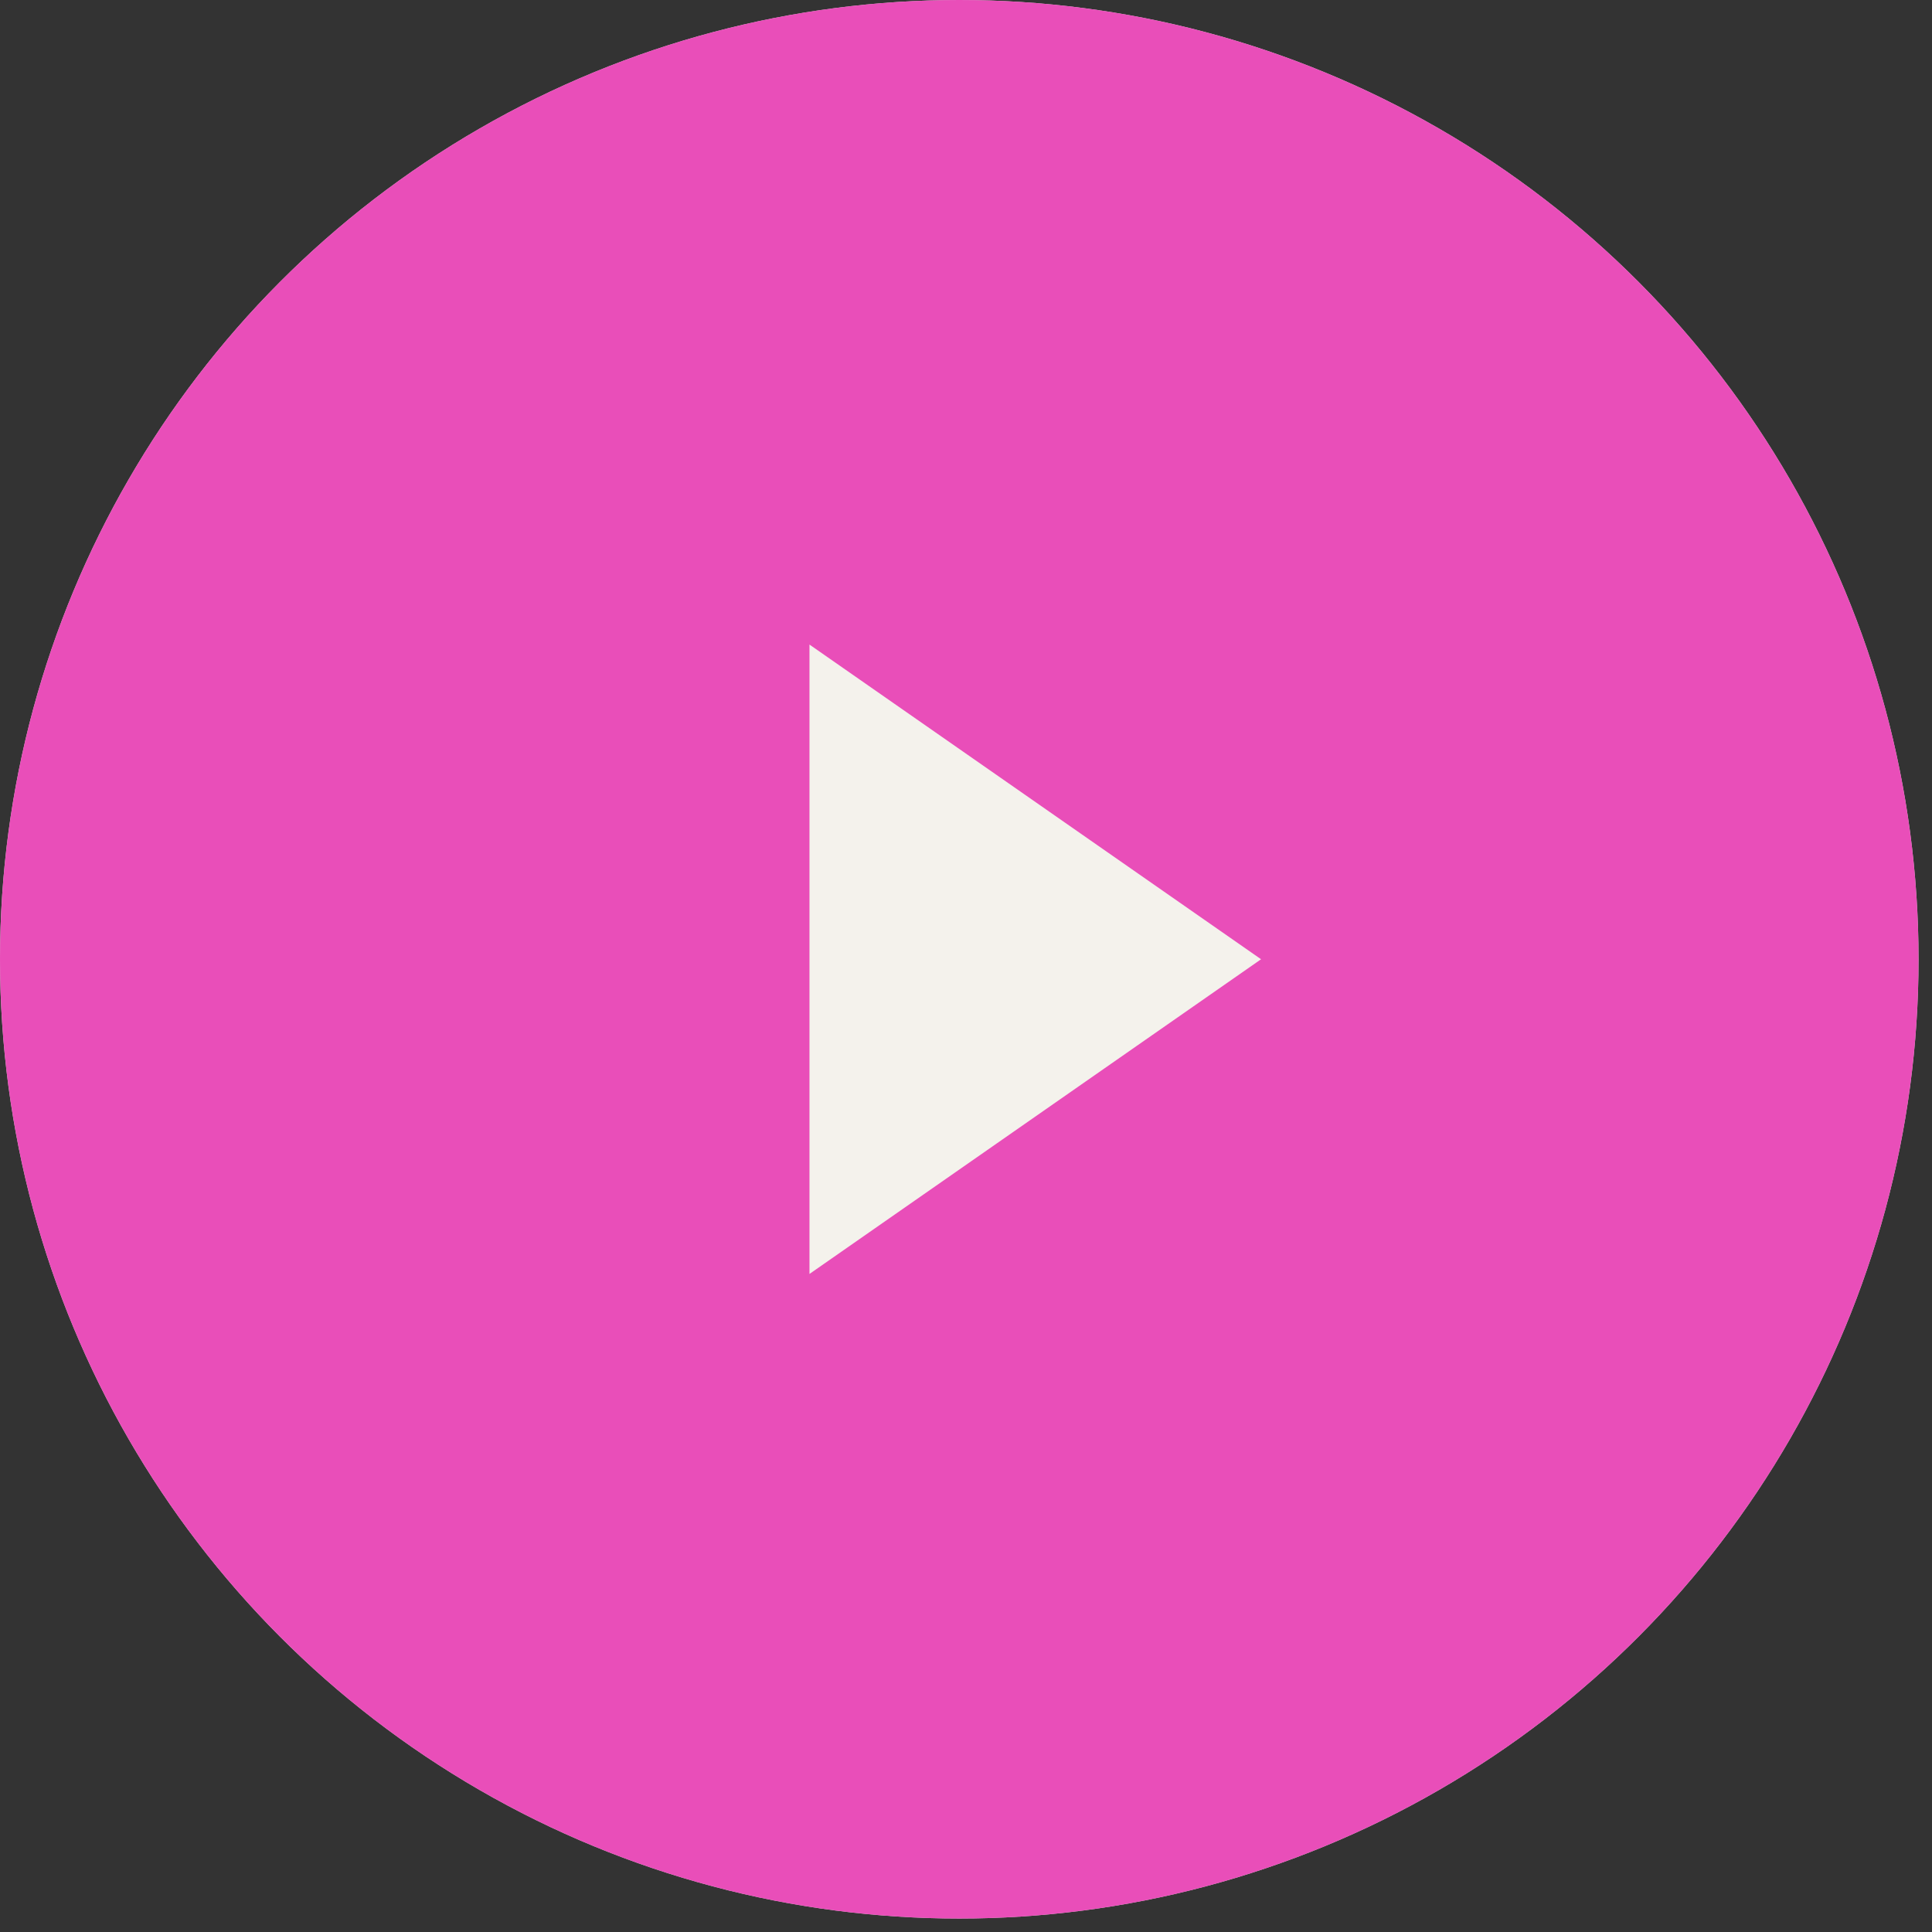
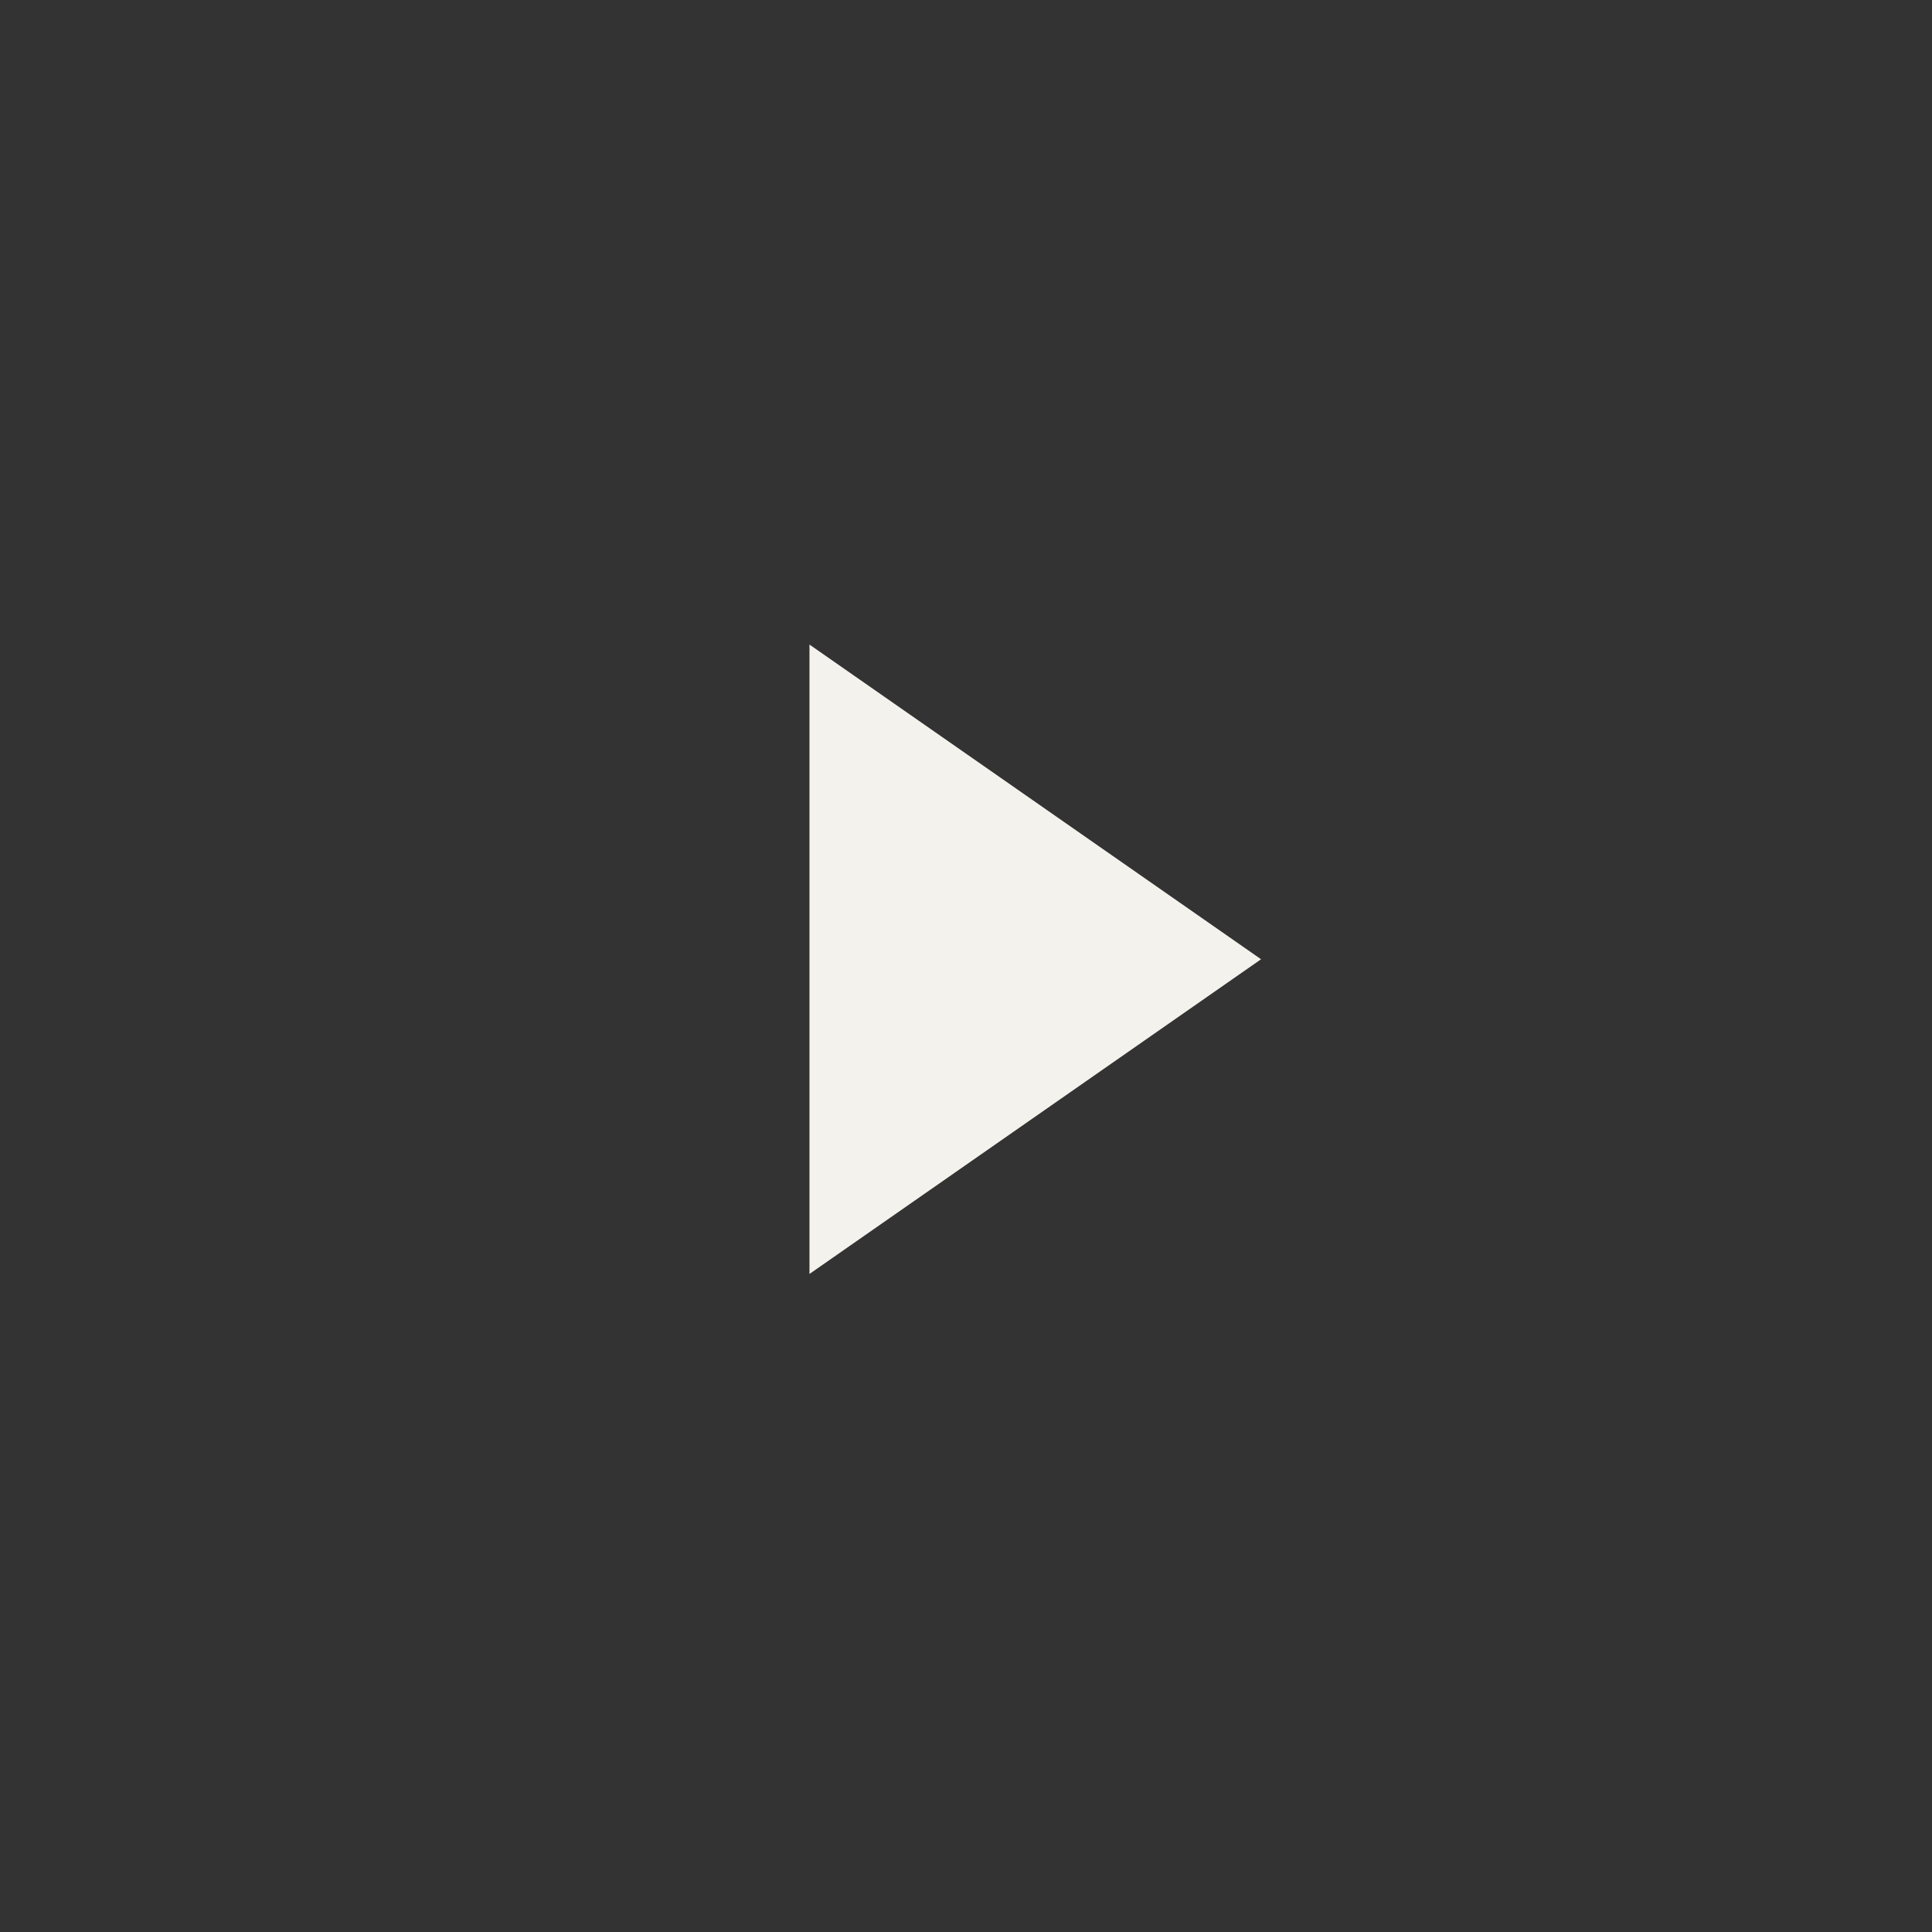
<svg xmlns="http://www.w3.org/2000/svg" width="104" height="104" viewBox="0 0 104 104" fill="none">
  <rect x="0" y="0" width="104" height="104" fill="#333333" stroke="none" />
-   <circle cx="51.638" cy="51.638" r="51.638" fill="#D9D9D9" />
-   <path d="M65.883 51.637L41.574 68.577L41.574 34.697L65.883 51.637Z" fill="#4B4646" />
-   <circle cx="51.638" cy="51.638" r="51.638" fill="#E94EB9" />
  <path d="M67.883 51.637L43.574 68.577L43.574 34.697L67.883 51.637Z" fill="#F4F2EC" />
</svg>